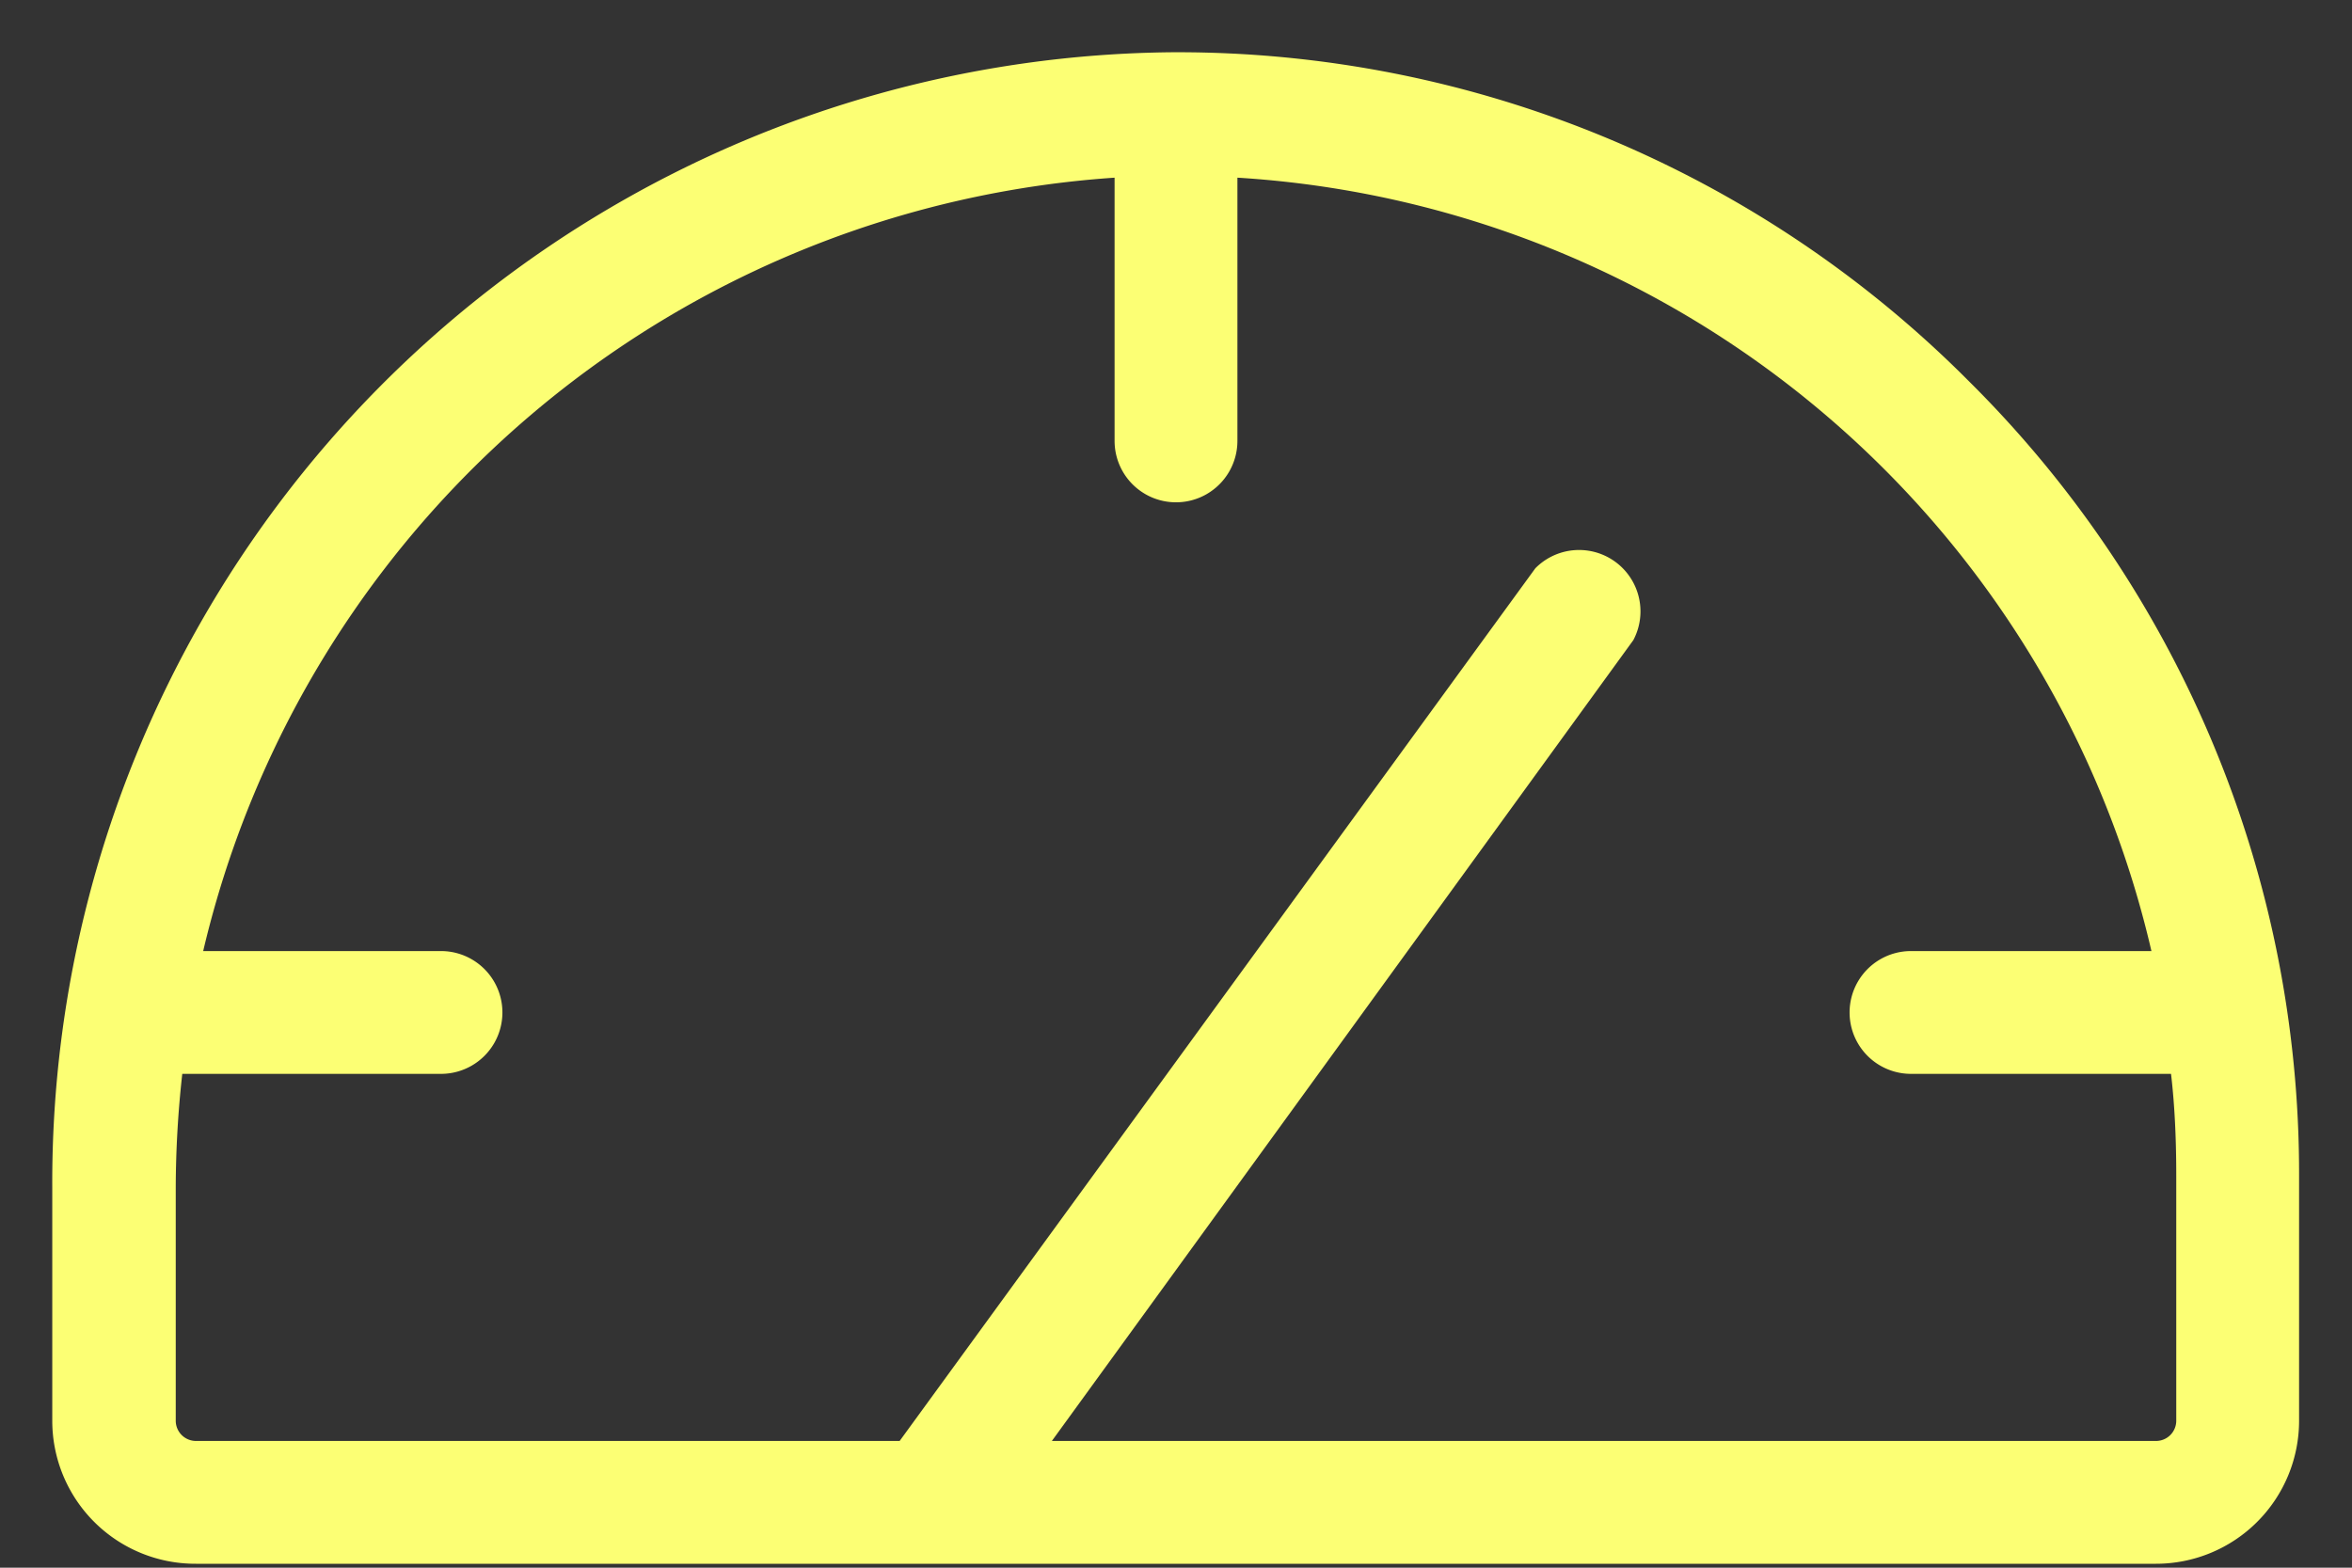
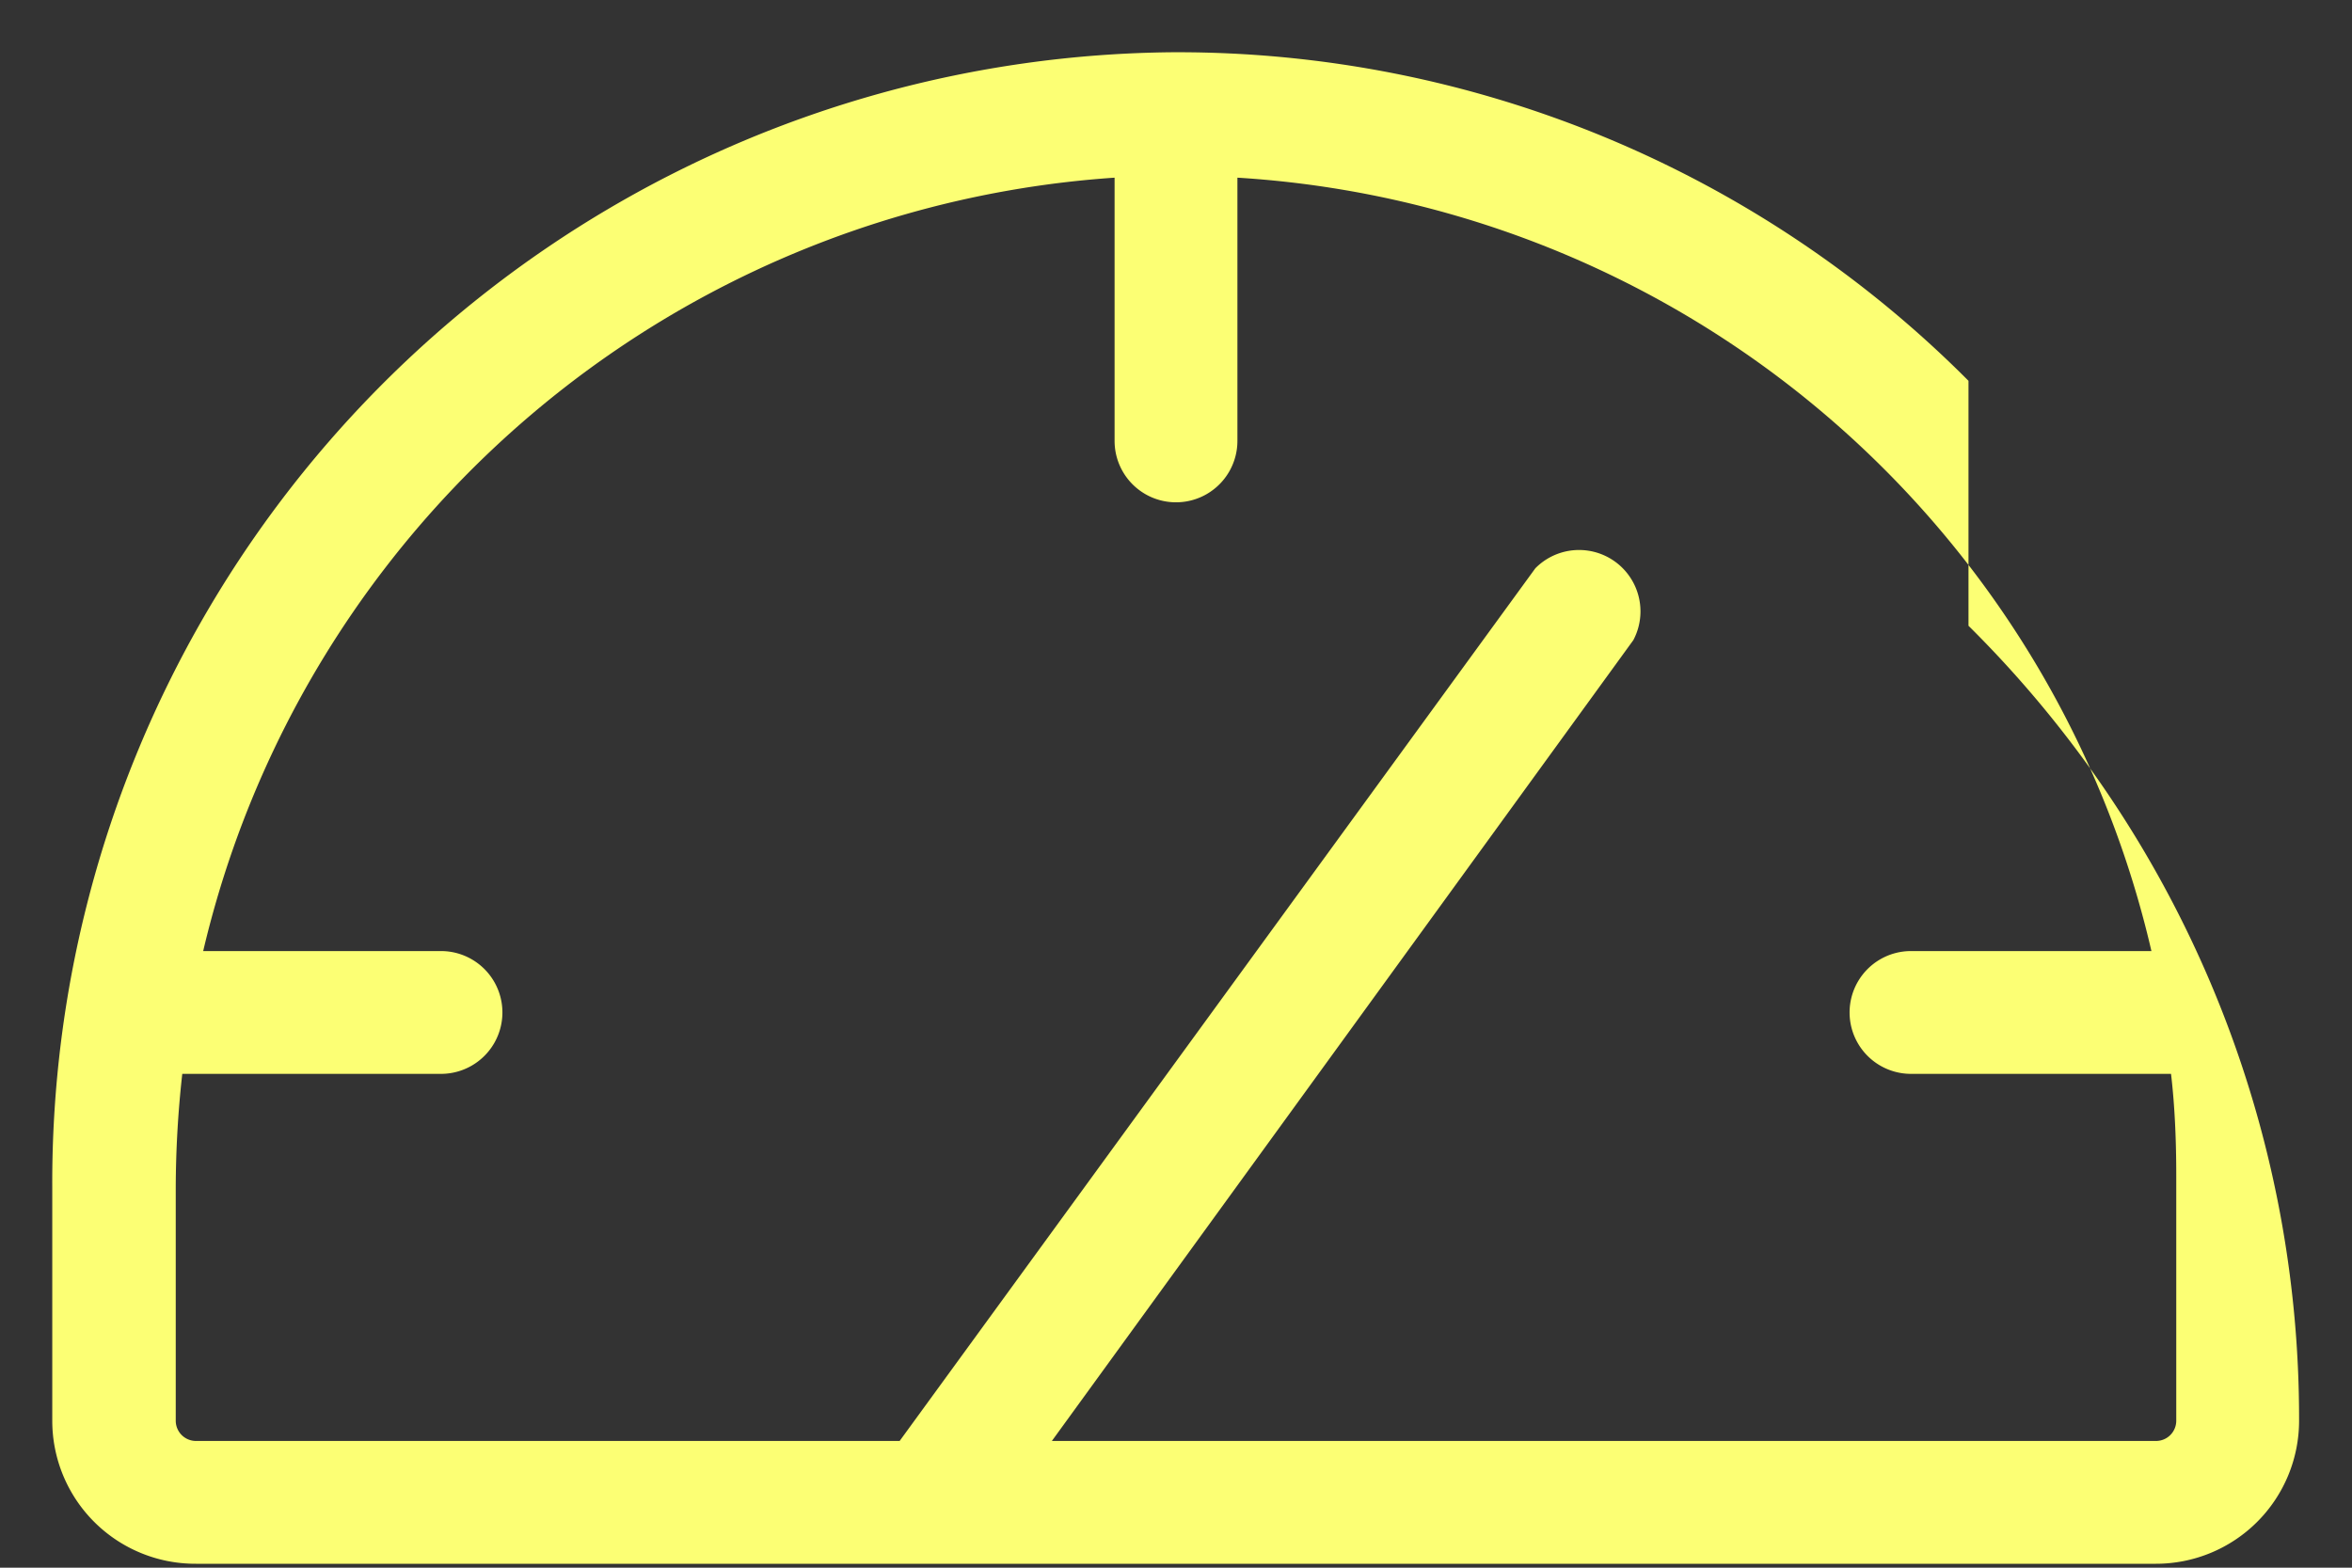
<svg xmlns="http://www.w3.org/2000/svg" width="36" height="24" fill="none" viewBox="0 0 36 24">
  <rect x="0" y="0" width="36" height="24" fill="#333333" stroke="none" />
-   <path fill="#FCFF74" d="M30.13 5.83A17.07 17.07 0 0 0 18 .8h-.06A17.3 17.3 0 0 0 .8 18.18v3.57A2.19 2.19 0 0 0 3 23.94h30a2.19 2.19 0 0 0 2.19-2.19V18a17.08 17.08 0 0 0-5.06-12.17Zm3.18 15.92a.31.31 0 0 1-.31.31H16.1L25 9.8a.94.94 0 0 0-1.5-1.1l-9.73 13.36H3a.31.31 0 0 1-.31-.31v-3.57a16 16 0 0 1 .1-1.74h3.96a.94.94 0 0 0 0-1.88H3.11A15.4 15.4 0 0 1 17.06 2.72v4.03a.94.94 0 0 0 1.88 0V2.72a15.32 15.32 0 0 1 13.99 11.84h-3.68a.94.94 0 1 0 0 1.88h3.98c.06.51.08 1.04.08 1.56v3.75Z" />
+   <path fill="#FCFF74" d="M30.13 5.83A17.07 17.07 0 0 0 18 .8h-.06A17.3 17.3 0 0 0 .8 18.18v3.57A2.19 2.19 0 0 0 3 23.94h30a2.19 2.19 0 0 0 2.19-2.19a17.08 17.08 0 0 0-5.06-12.17Zm3.18 15.92a.31.31 0 0 1-.31.31H16.1L25 9.8a.94.94 0 0 0-1.5-1.1l-9.73 13.36H3a.31.31 0 0 1-.31-.31v-3.57a16 16 0 0 1 .1-1.74h3.96a.94.94 0 0 0 0-1.88H3.11A15.4 15.4 0 0 1 17.06 2.72v4.03a.94.94 0 0 0 1.88 0V2.72a15.32 15.32 0 0 1 13.99 11.84h-3.68a.94.94 0 1 0 0 1.88h3.98c.06.51.08 1.04.08 1.56v3.75Z" />
</svg>